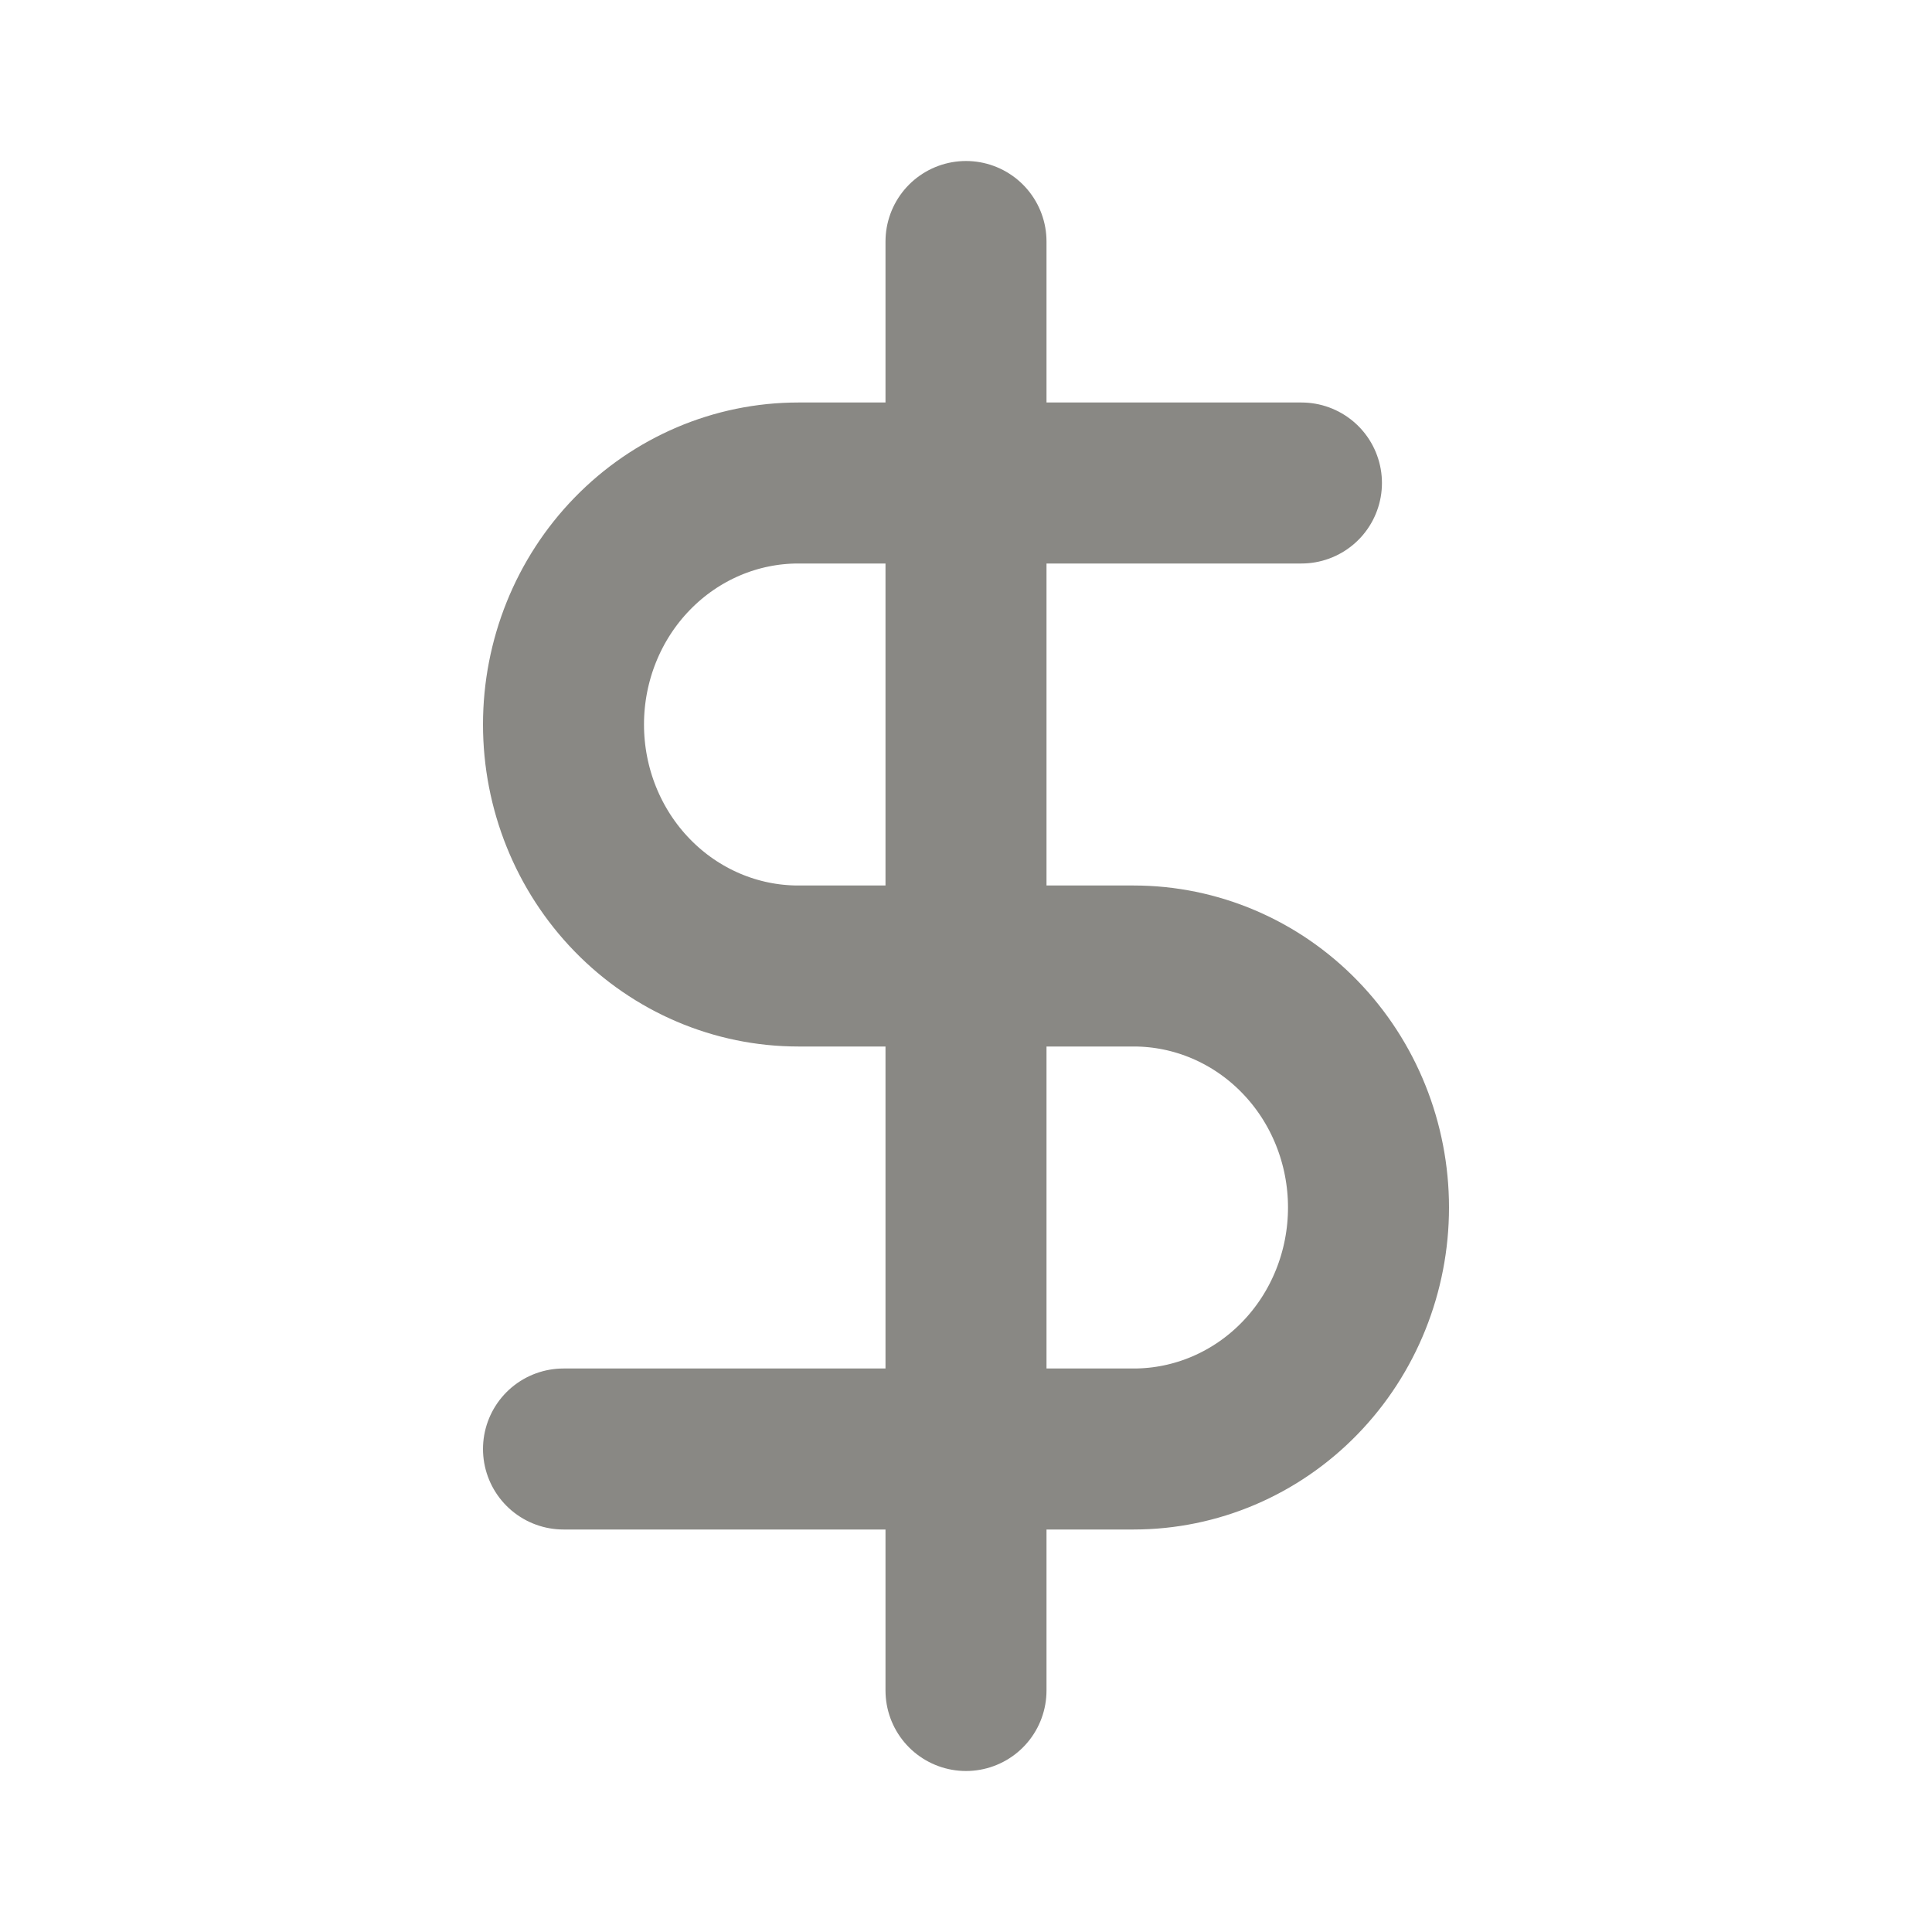
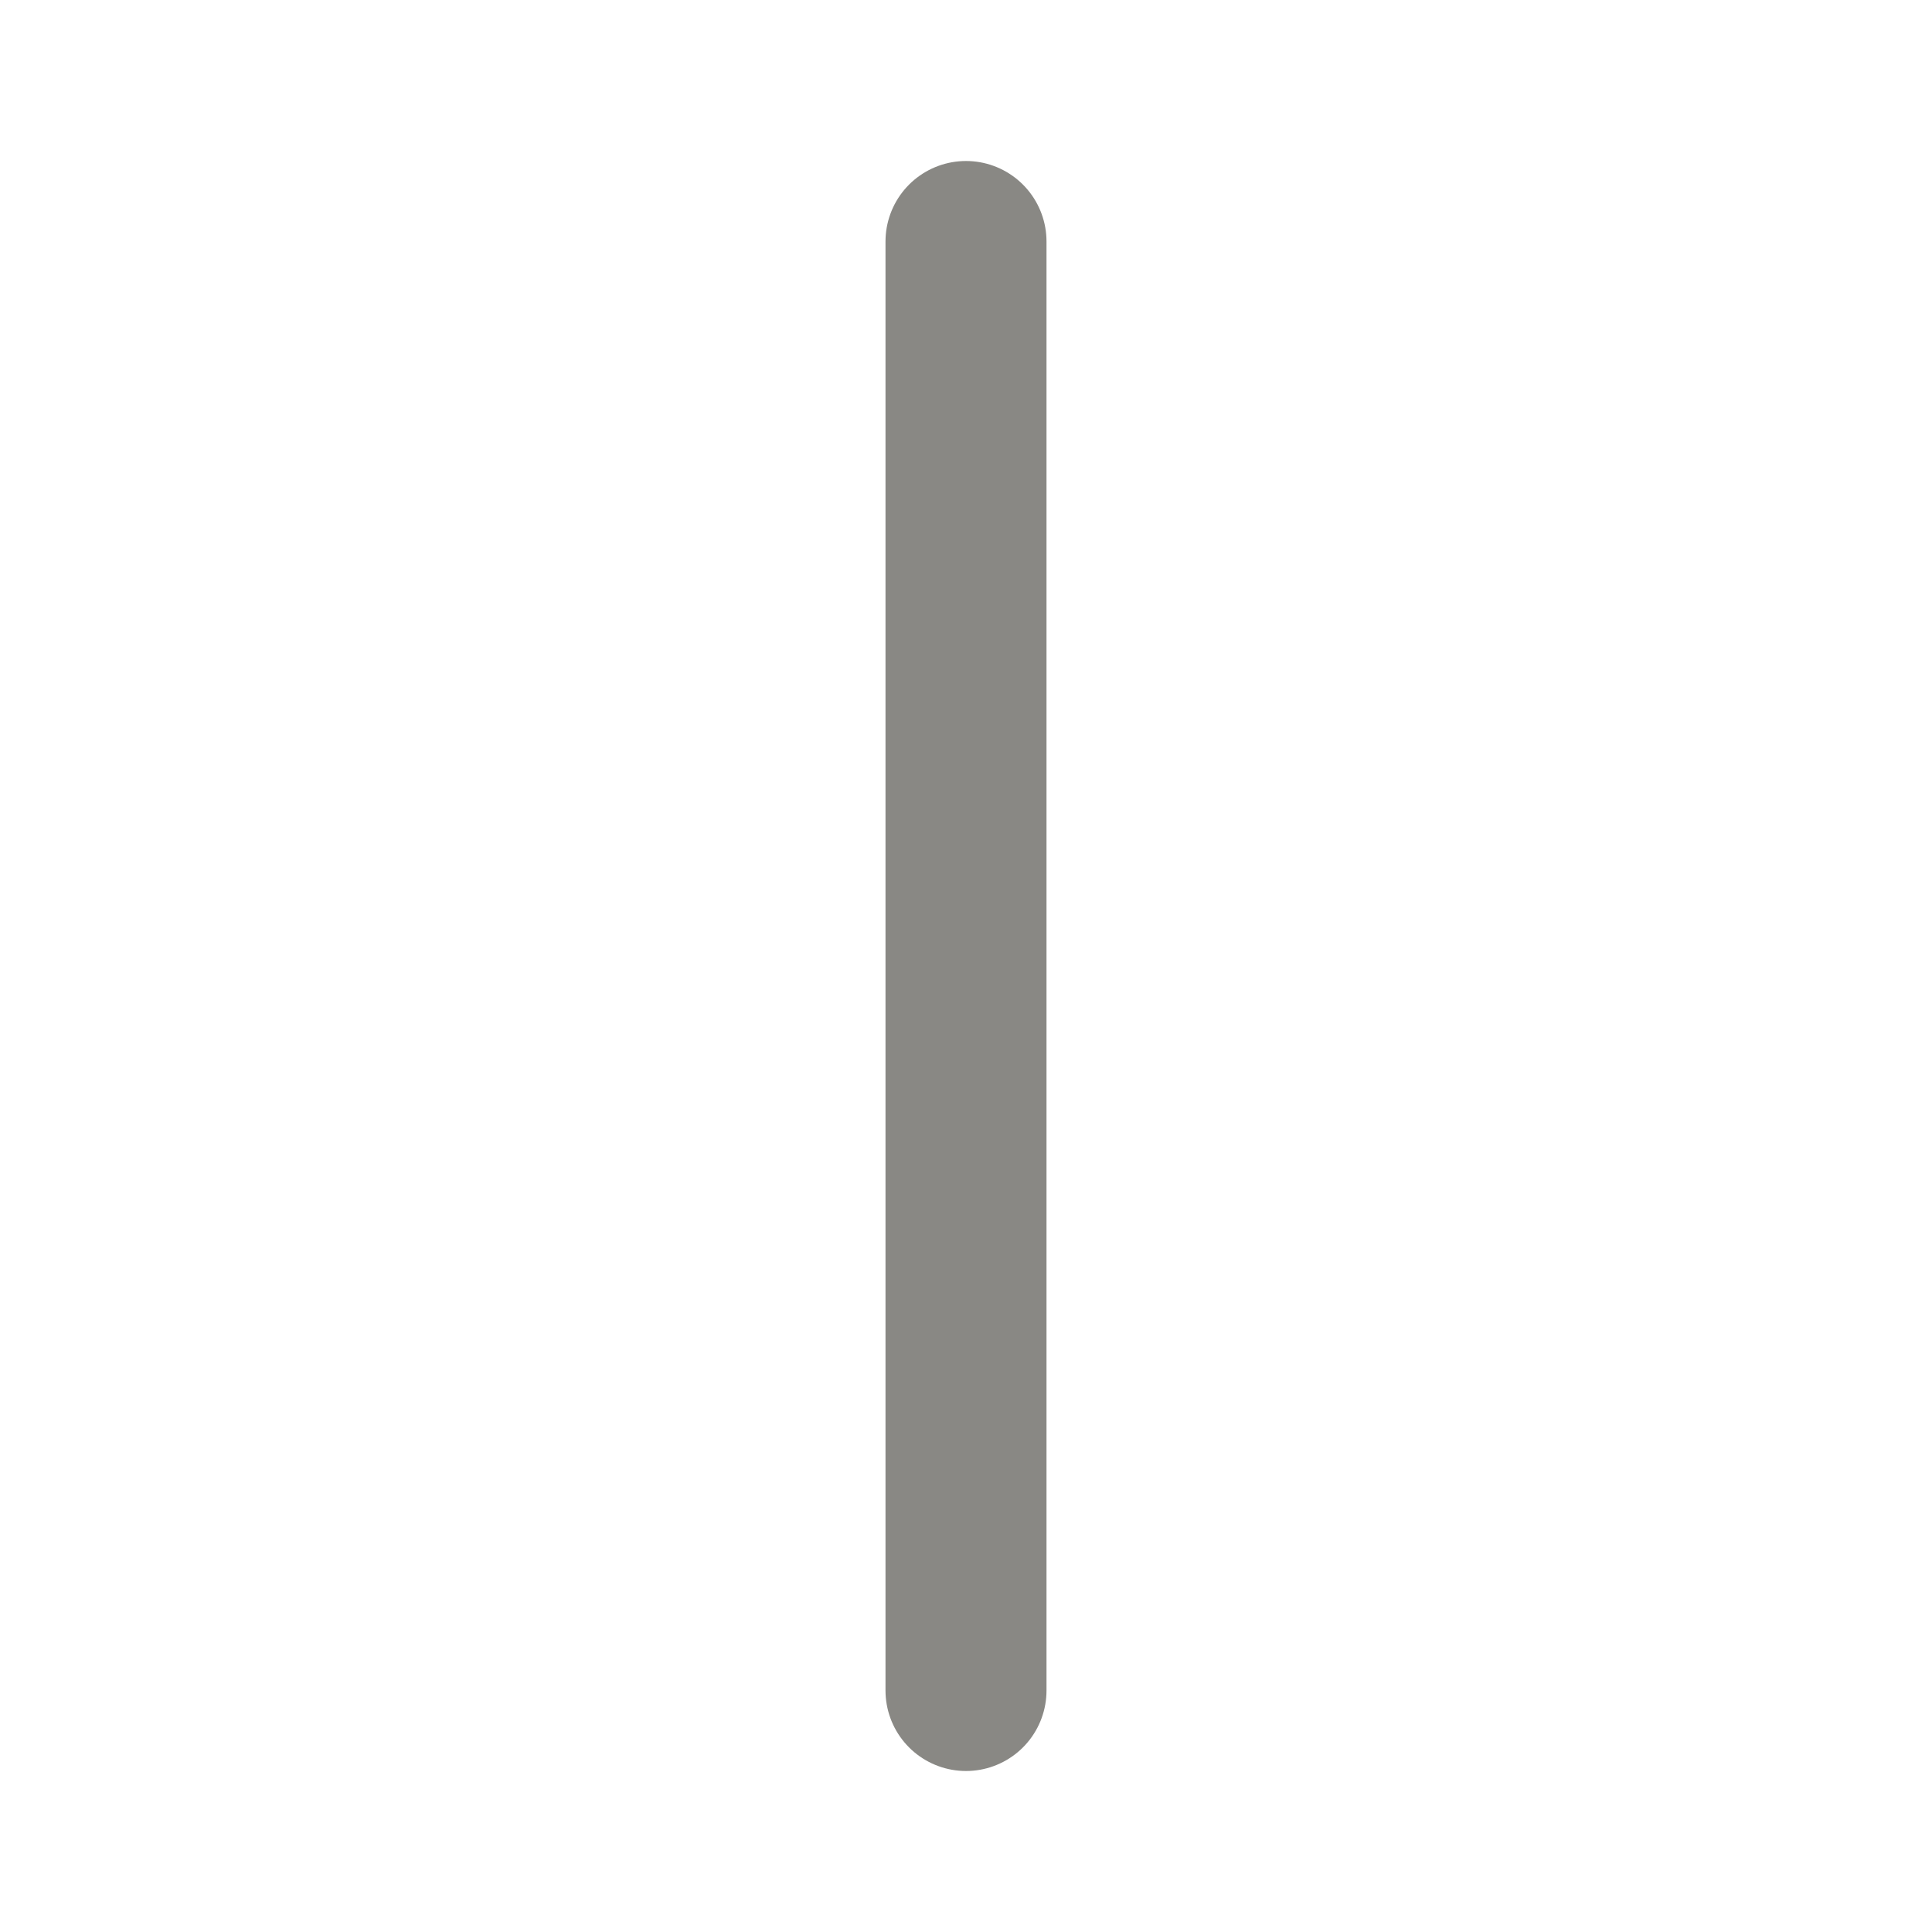
<svg xmlns="http://www.w3.org/2000/svg" width="24" height="24" viewBox="0 0 24 24" fill="none">
  <g id="Store / Dollar">
    <path id="Vector" d="M12 3V21" stroke="#898884" stroke-width="2" stroke-linecap="round" stroke-linejoin="round" />
-     <path id="Vector_2" d="M16.167 6H9.917C9.143 6 8.401 6.316 7.854 6.879C7.307 7.441 7 8.204 7 9C7 9.796 7.307 10.559 7.854 11.121C8.401 11.684 9.143 12 9.917 12H14.083C14.857 12 15.599 12.316 16.146 12.879C16.693 13.441 17 14.204 17 15C17 15.796 16.693 16.559 16.146 17.121C15.599 17.684 14.857 18 14.083 18H7" stroke="#898884" stroke-width="2" stroke-linecap="round" stroke-linejoin="round" />
  </g>
</svg>